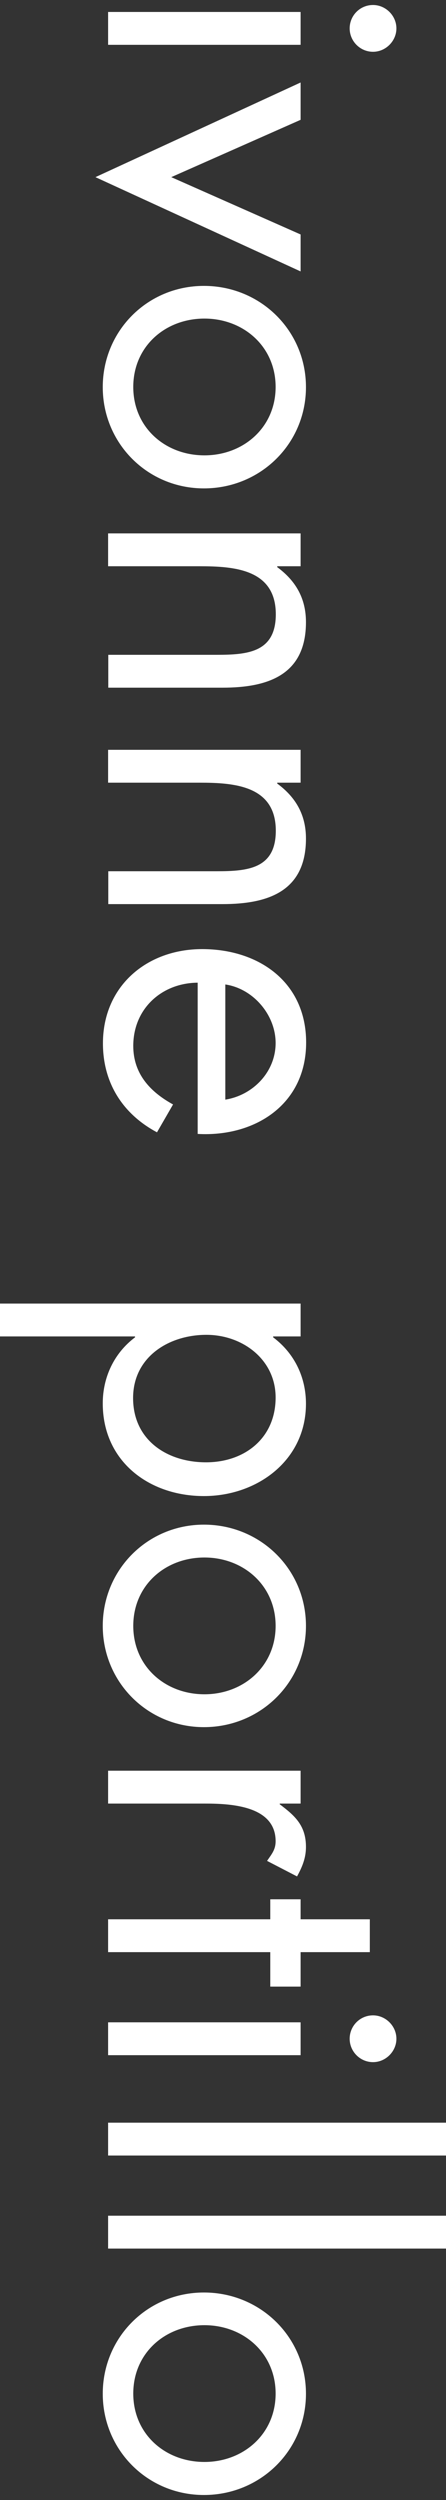
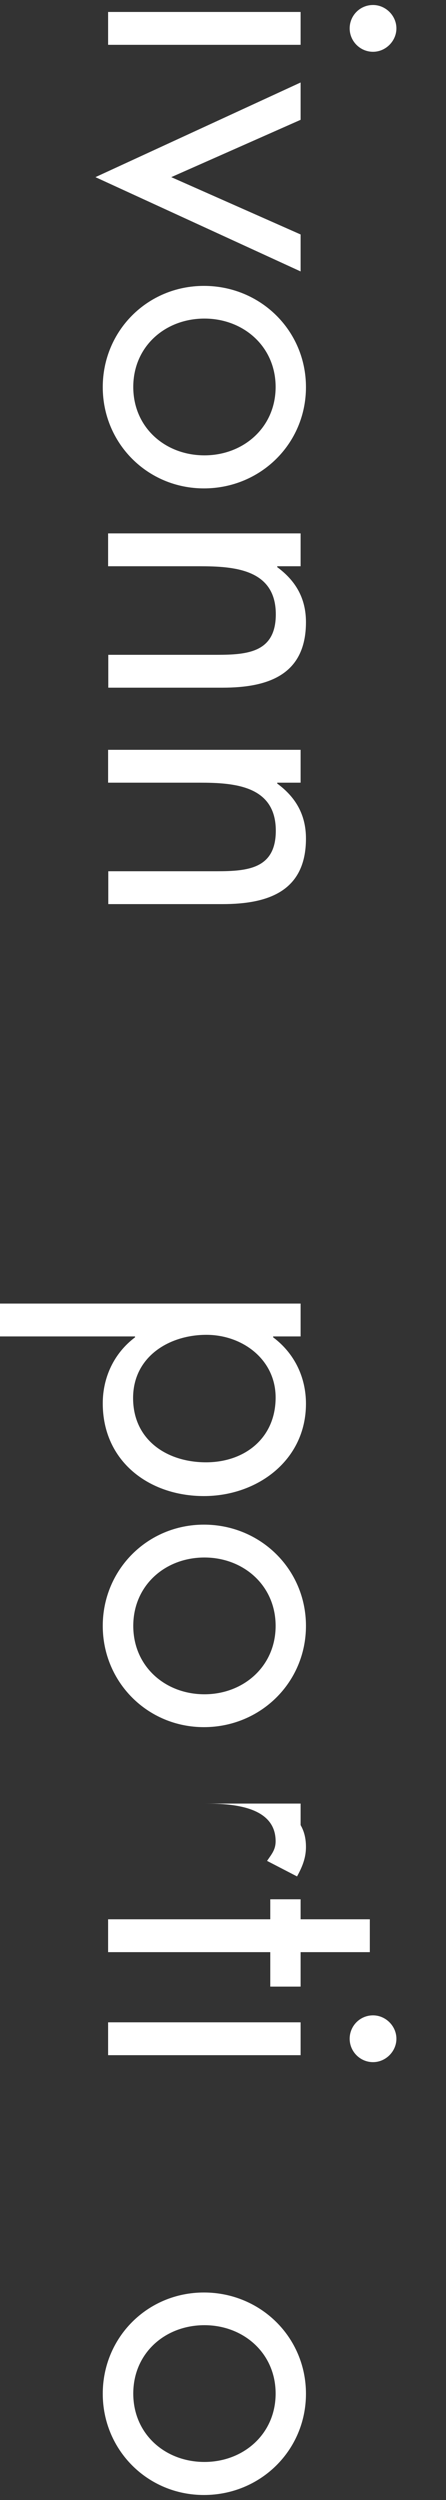
<svg xmlns="http://www.w3.org/2000/svg" version="1.1" id="Capa_1" x="0px" y="0px" viewBox="0 0 25 140" style="enable-background:new 0 0 25 140;" xml:space="preserve">
  <rect x="0" y="0" width="25" height="140" fill="#333333" stroke="none" />
  <style type="text/css">
	.st0{fill:#FFFFFF;}
</style>
  <g>
    <path class="st0" d="M6.06,2.51V0.67h10.79v1.84H6.06z M20.91,2.9c-0.73,0-1.31-0.6-1.31-1.31s0.57-1.31,1.31-1.31   c0.71,0,1.31,0.6,1.31,1.31S21.62,2.9,20.91,2.9z" />
    <path class="st0" d="M9.6,9.92l7.25,3.21v2.07L5.35,9.92l11.5-5.3v2.09L9.6,9.92z" />
    <path class="st0" d="M11.43,16.01c3.17,0,5.72,2.5,5.72,5.67c0,3.17-2.55,5.67-5.72,5.67c-3.17,0-5.67-2.53-5.67-5.67   C5.76,18.53,8.26,16.01,11.43,16.01z M11.46,17.84c-2.2,0-3.99,1.56-3.99,3.83c0,2.27,1.79,3.83,3.99,3.83   c2.18,0,3.99-1.56,3.99-3.83C15.45,19.4,13.64,17.84,11.46,17.84z" />
    <path class="st0" d="M15.54,31.71v0.05c1.03,0.76,1.61,1.74,1.61,3.08c0,2.98-2.16,3.67-4.68,3.67h-6.4v-1.84h6.08   c1.74,0,3.31-0.14,3.31-2.27c0-2.53-2.34-2.69-4.27-2.69H6.06v-1.84h10.79v1.84H15.54z" />
    <path class="st0" d="M15.54,43.83v0.05c1.03,0.76,1.61,1.74,1.61,3.08c0,2.98-2.16,3.67-4.68,3.67h-6.4v-1.84h6.08   c1.74,0,3.31-0.14,3.31-2.27c0-2.53-2.34-2.69-4.27-2.69H6.06v-1.84h10.79v1.84H15.54z" />
-     <path class="st0" d="M11.07,55.03c-2,0.02-3.6,1.45-3.6,3.54c0,1.56,0.94,2.57,2.23,3.28l-0.9,1.56c-1.93-1.03-3.03-2.78-3.03-4.98   c0-3.21,2.46-5.28,5.56-5.28c3.19,0,5.83,1.86,5.83,5.23c0,3.47-2.87,5.3-6.08,5.12V55.03z M12.63,61.58   c1.56-0.25,2.82-1.56,2.82-3.17c0-1.58-1.26-3.05-2.82-3.28V61.58z" />
    <path class="st0" d="M15.31,74.84v0.05c1.19,0.89,1.84,2.23,1.84,3.72c0,3.17-2.73,5.17-5.72,5.17c-3.08,0-5.67-1.95-5.67-5.19   c0-1.47,0.64-2.82,1.81-3.7v-0.05H0v-1.84h16.85v1.84H15.31z M11.57,74.75c-2.11,0-4.11,1.24-4.11,3.54c0,2.36,1.91,3.6,4.09,3.6   c2.16,0,3.9-1.35,3.9-3.63C15.45,76.13,13.59,74.75,11.57,74.75z" />
    <path class="st0" d="M11.43,85.38c3.17,0,5.72,2.5,5.72,5.67c0,3.17-2.55,5.67-5.72,5.67c-3.17,0-5.67-2.53-5.67-5.67   C5.76,87.91,8.26,85.38,11.43,85.38z M11.46,87.22c-2.2,0-3.99,1.56-3.99,3.83c0,2.27,1.79,3.83,3.99,3.83   c2.18,0,3.99-1.56,3.99-3.83C15.45,88.78,13.64,87.22,11.46,87.22z" />
-     <path class="st0" d="M15.68,100.99v0.05c0.85,0.64,1.47,1.19,1.47,2.39c0,0.62-0.21,1.12-0.5,1.65l-1.68-0.87   c0.25-0.37,0.48-0.62,0.48-1.1c0-2.02-2.59-2.11-3.99-2.11H6.06v-1.84h10.79v1.84H15.68z" />
+     <path class="st0" d="M15.68,100.99v0.05c0.85,0.64,1.47,1.19,1.47,2.39c0,0.62-0.21,1.12-0.5,1.65l-1.68-0.87   c0.25-0.37,0.48-0.62,0.48-1.1c0-2.02-2.59-2.11-3.99-2.11H6.06h10.79v1.84H15.68z" />
    <path class="st0" d="M6.06,109.32v-1.84h9.09v-1.12h1.7v1.12h3.88v1.84h-3.88v1.93h-1.7v-1.93H6.06z" />
    <path class="st0" d="M6.06,115.09v-1.84h10.79v1.84H6.06z M20.91,115.48c-0.73,0-1.31-0.6-1.31-1.31s0.57-1.31,1.31-1.31   c0.71,0,1.31,0.6,1.31,1.31S21.62,115.48,20.91,115.48z" />
-     <path class="st0" d="M6.06,120.71v-1.84H25v1.84H6.06z" />
-     <path class="st0" d="M6.06,125.92v-1.84H25v1.84H6.06z" />
    <path class="st0" d="M11.43,128.38c3.17,0,5.72,2.5,5.72,5.67c0,3.17-2.55,5.67-5.72,5.67c-3.17,0-5.67-2.53-5.67-5.67   C5.76,130.9,8.26,128.38,11.43,128.38z M11.46,130.21c-2.2,0-3.99,1.56-3.99,3.83c0,2.27,1.79,3.83,3.99,3.83   c2.18,0,3.99-1.56,3.99-3.83C15.45,131.77,13.64,130.21,11.46,130.21z" />
  </g>
</svg>